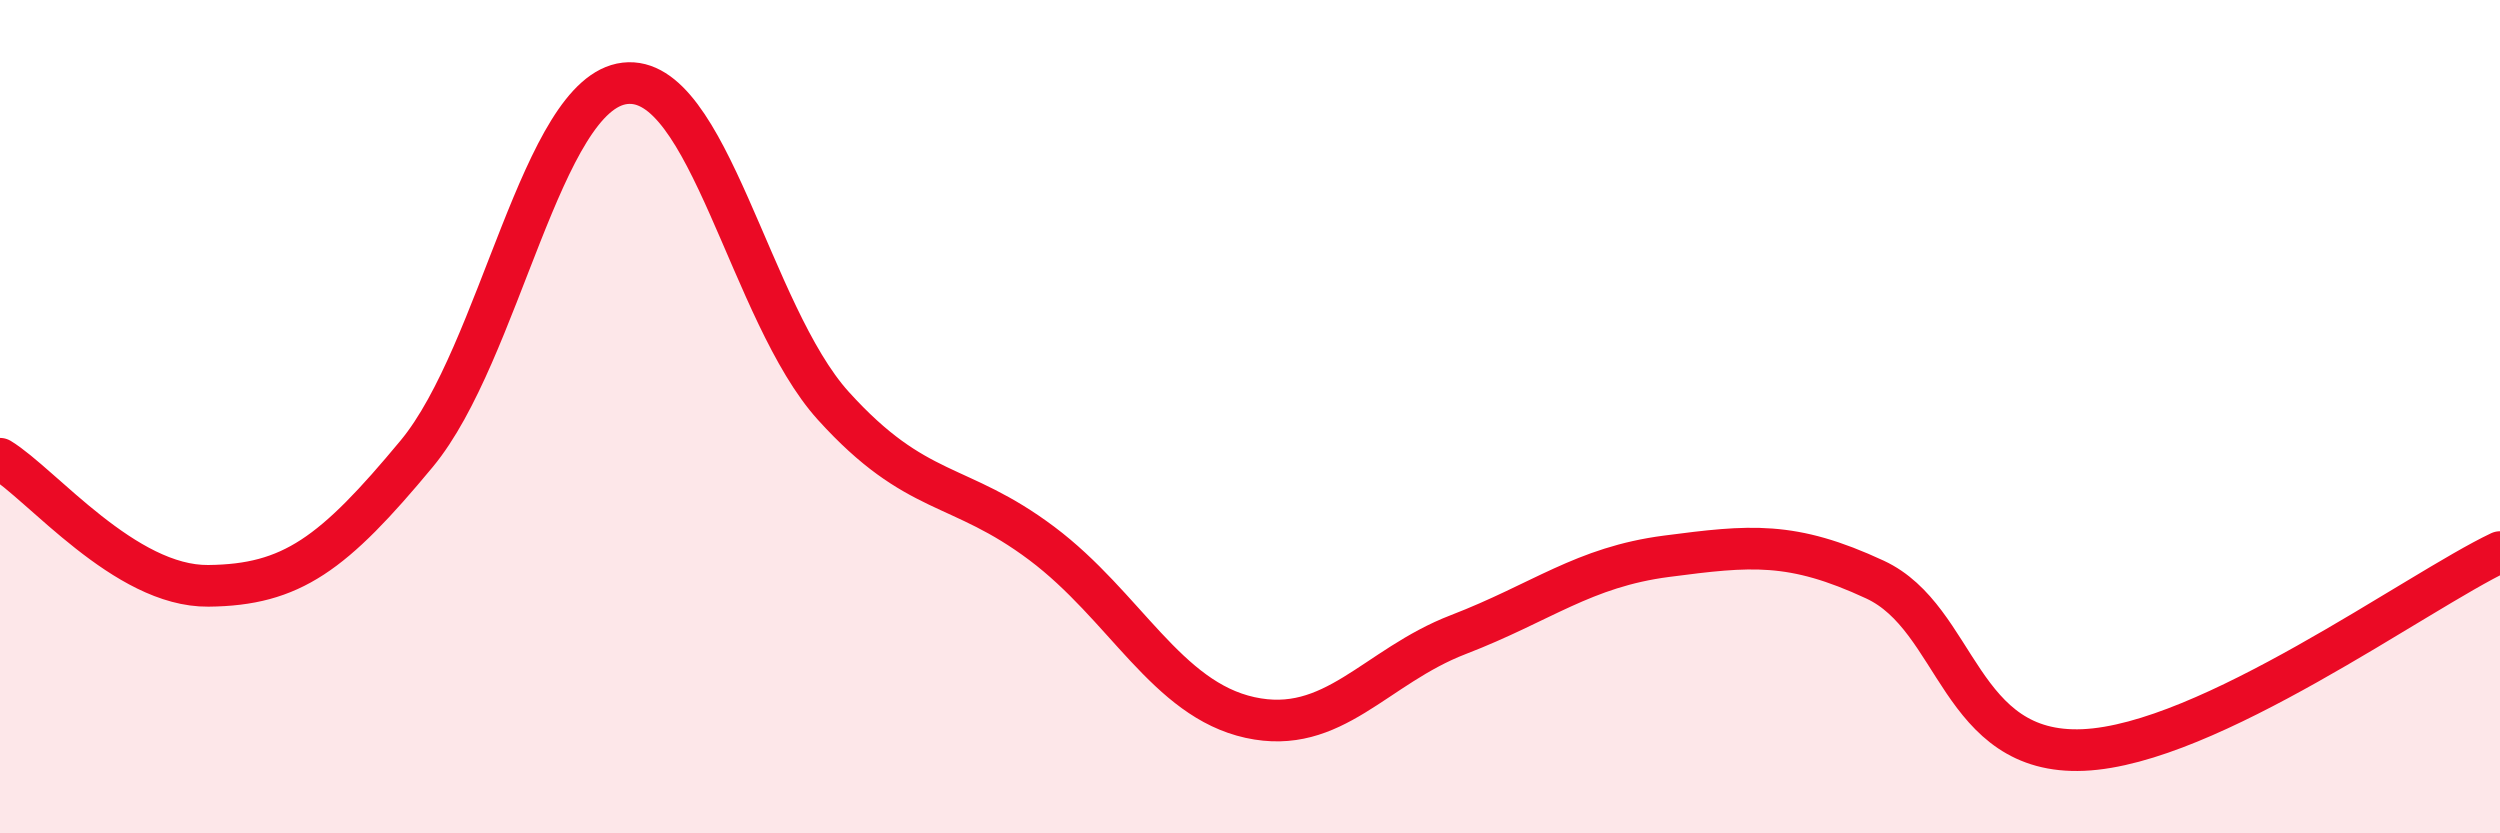
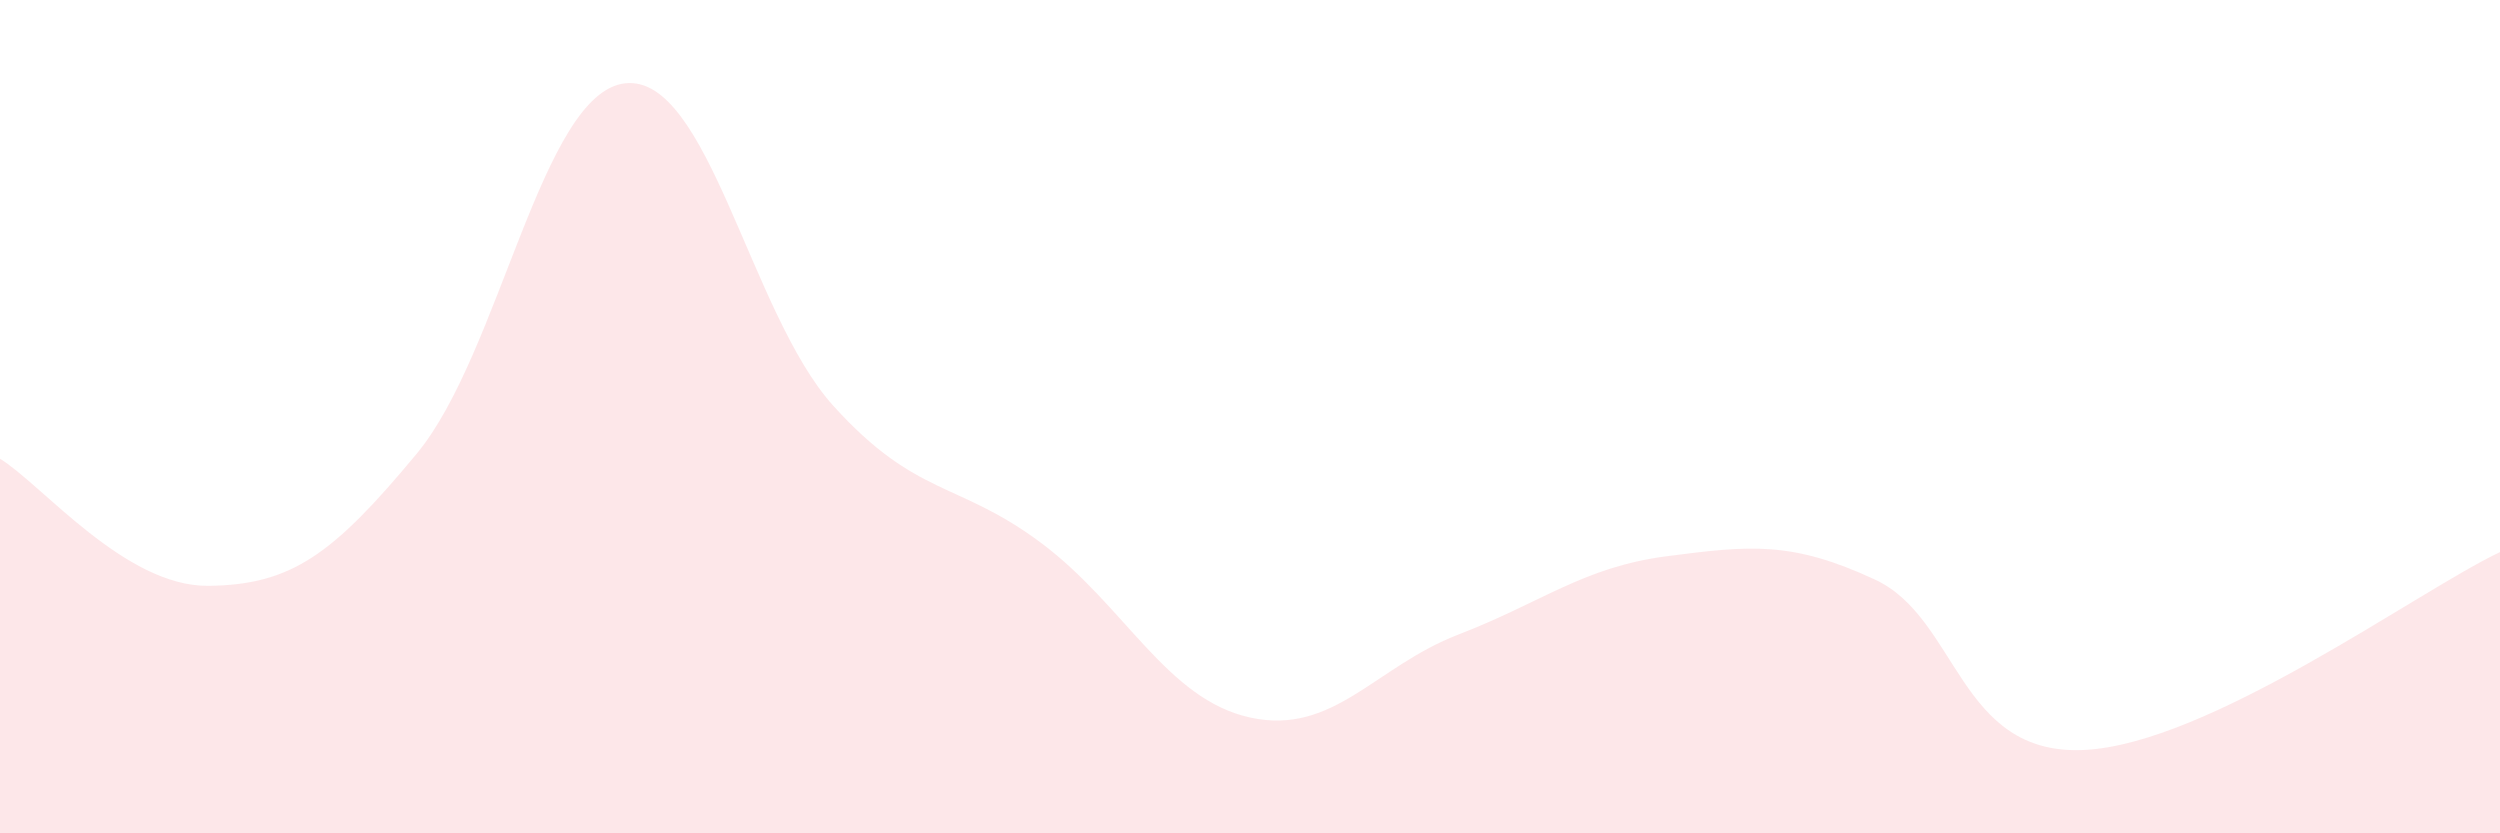
<svg xmlns="http://www.w3.org/2000/svg" width="60" height="20" viewBox="0 0 60 20">
  <path d="M 0,11.01 C 1,11.62 3,14.08 5,14.06 C 7,14.04 8,13.3 10,10.89 C 12,8.48 13,2.23 15,2 C 17,1.77 18,7.53 20,9.74 C 22,11.95 23,11.54 25,13.04 C 27,14.54 28,16.78 30,17.22 C 32,17.66 33,16 35,15.23 C 37,14.46 38,13.61 40,13.35 C 42,13.09 43,12.98 45,13.91 C 47,14.84 47,18.13 50,18 C 53,17.87 58,14.2 60,13.25L60 20L0 20Z" fill="#EB0A25" opacity="0.1" stroke-linecap="round" stroke-linejoin="round" />
-   <path d="M 0,11.01 C 1,11.62 3,14.08 5,14.06 C 7,14.04 8,13.3 10,10.89 C 12,8.48 13,2.23 15,2 C 17,1.77 18,7.53 20,9.74 C 22,11.95 23,11.54 25,13.04 C 27,14.54 28,16.78 30,17.22 C 32,17.66 33,16 35,15.23 C 37,14.46 38,13.61 40,13.35 C 42,13.09 43,12.98 45,13.91 C 47,14.84 47,18.13 50,18 C 53,17.87 58,14.2 60,13.25" stroke="#EB0A25" stroke-width="1" fill="none" stroke-linecap="round" stroke-linejoin="round" />
</svg>